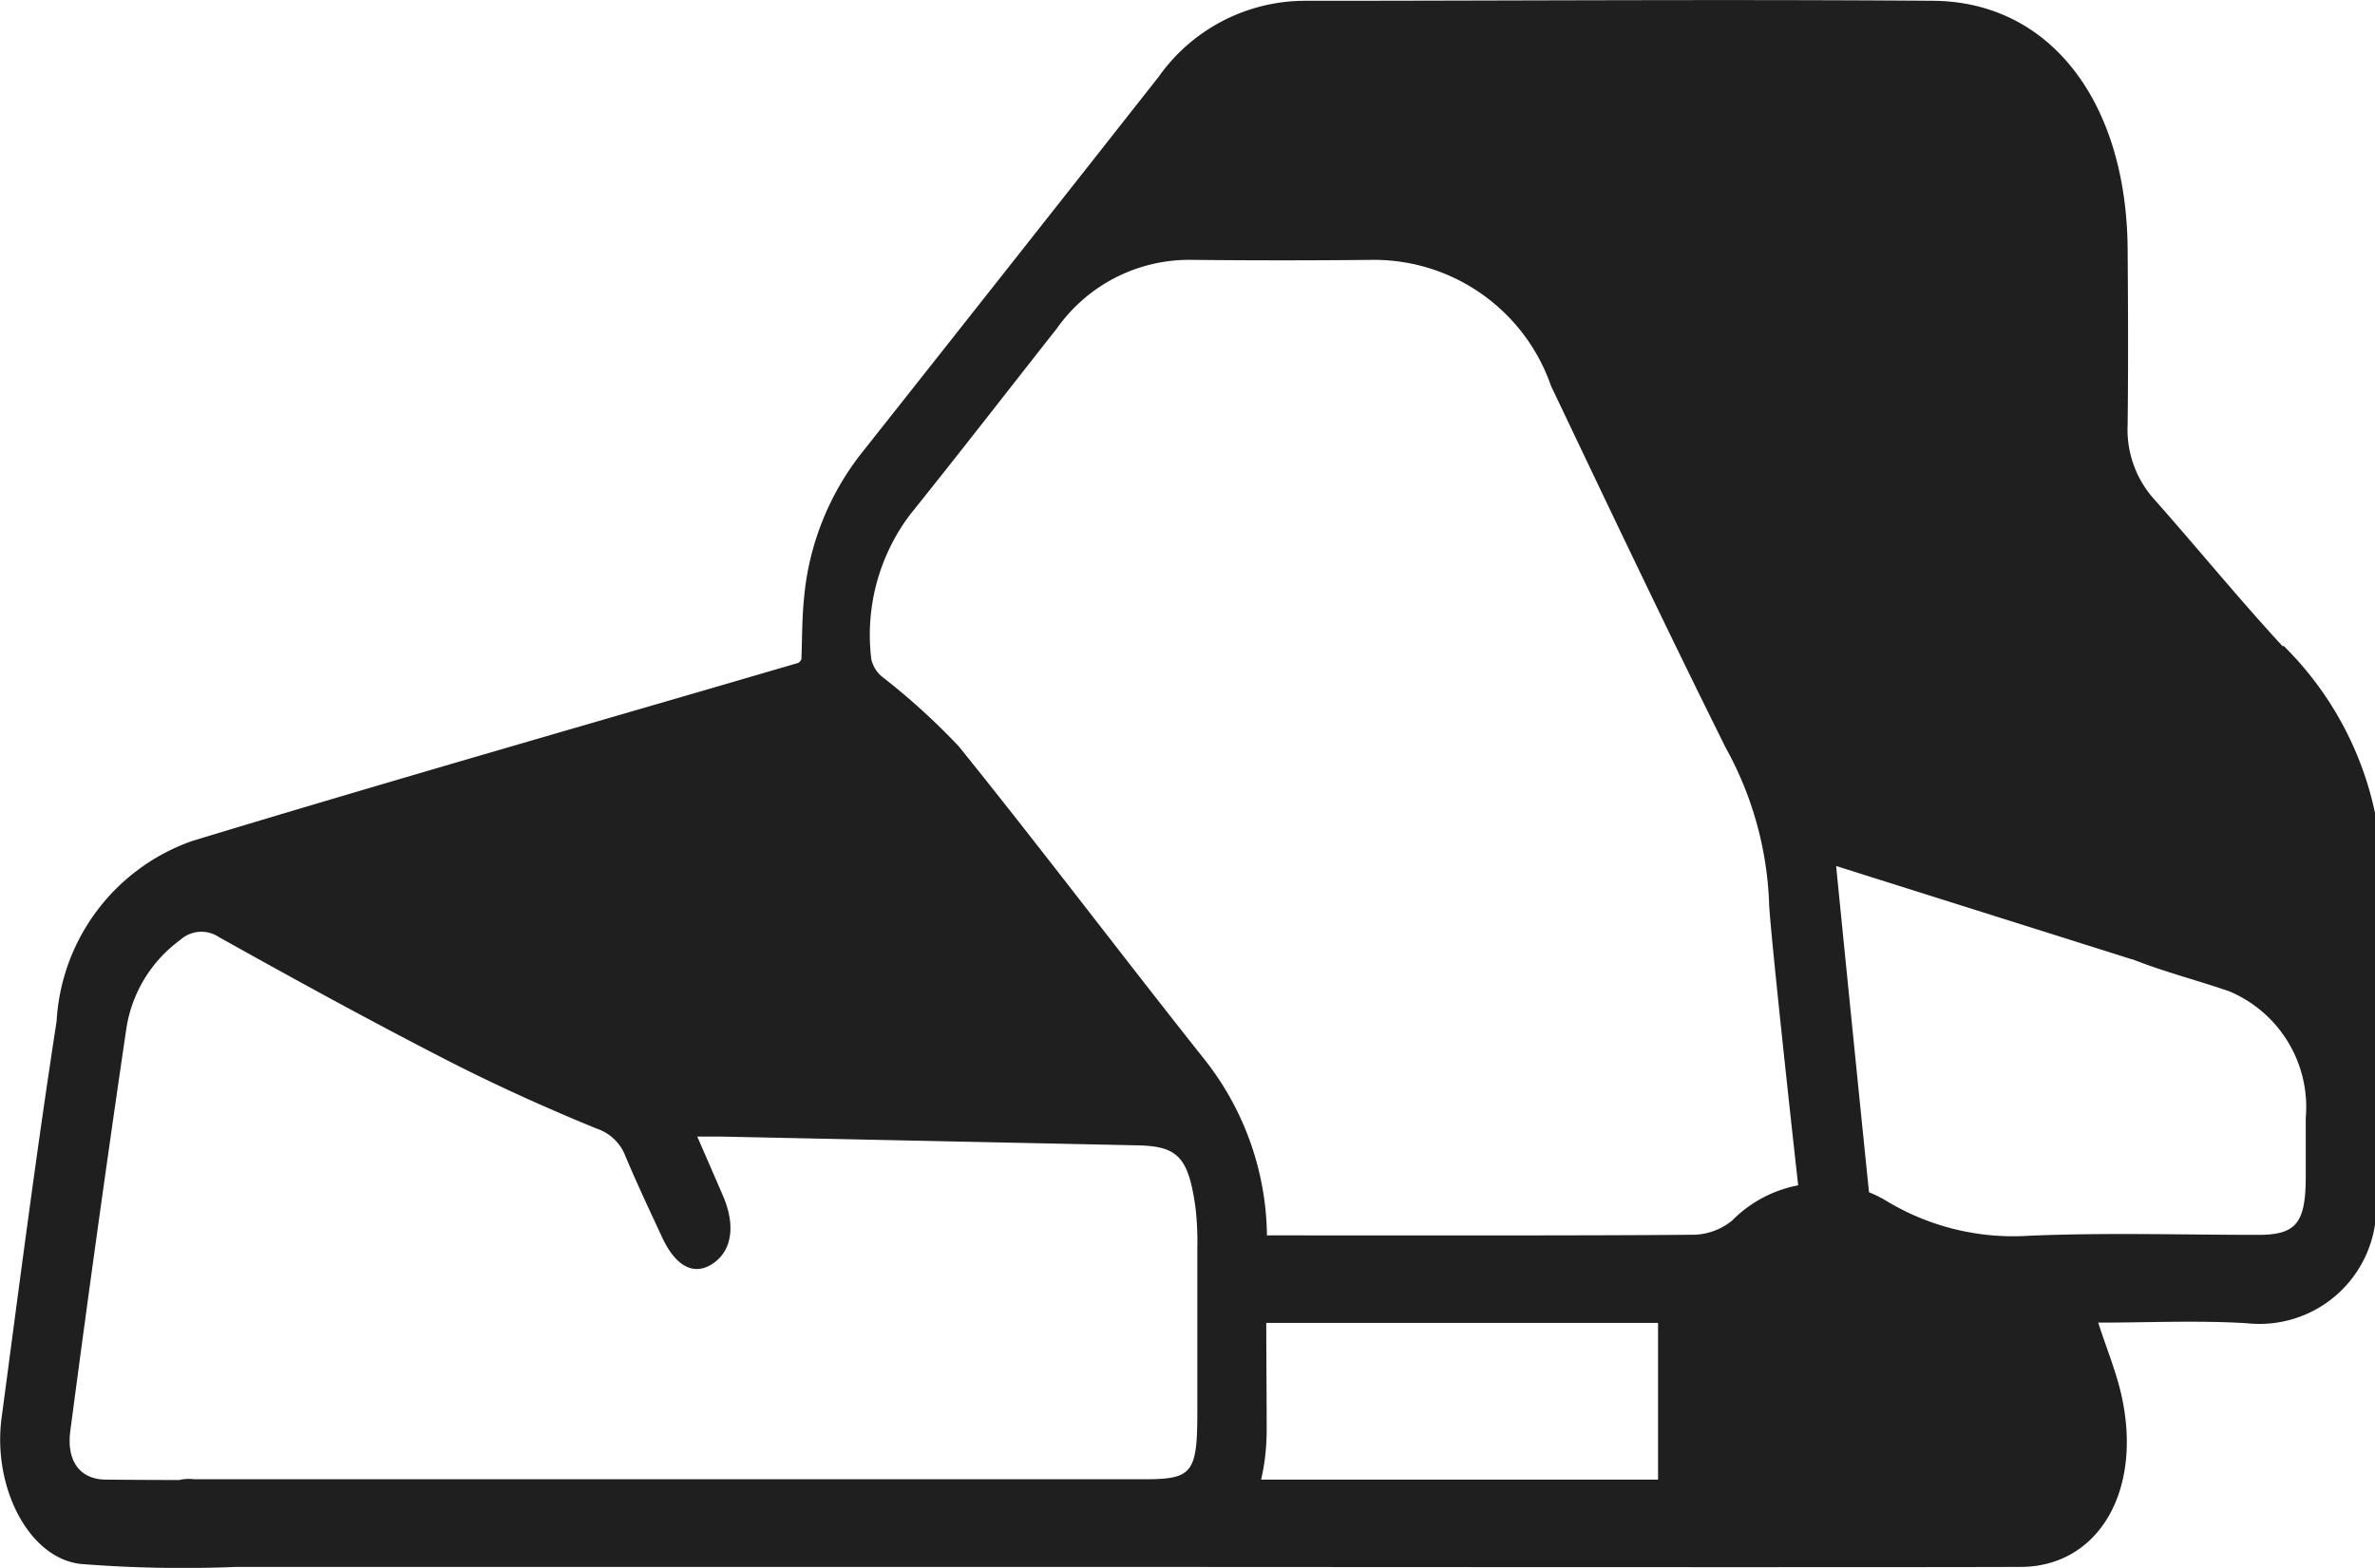
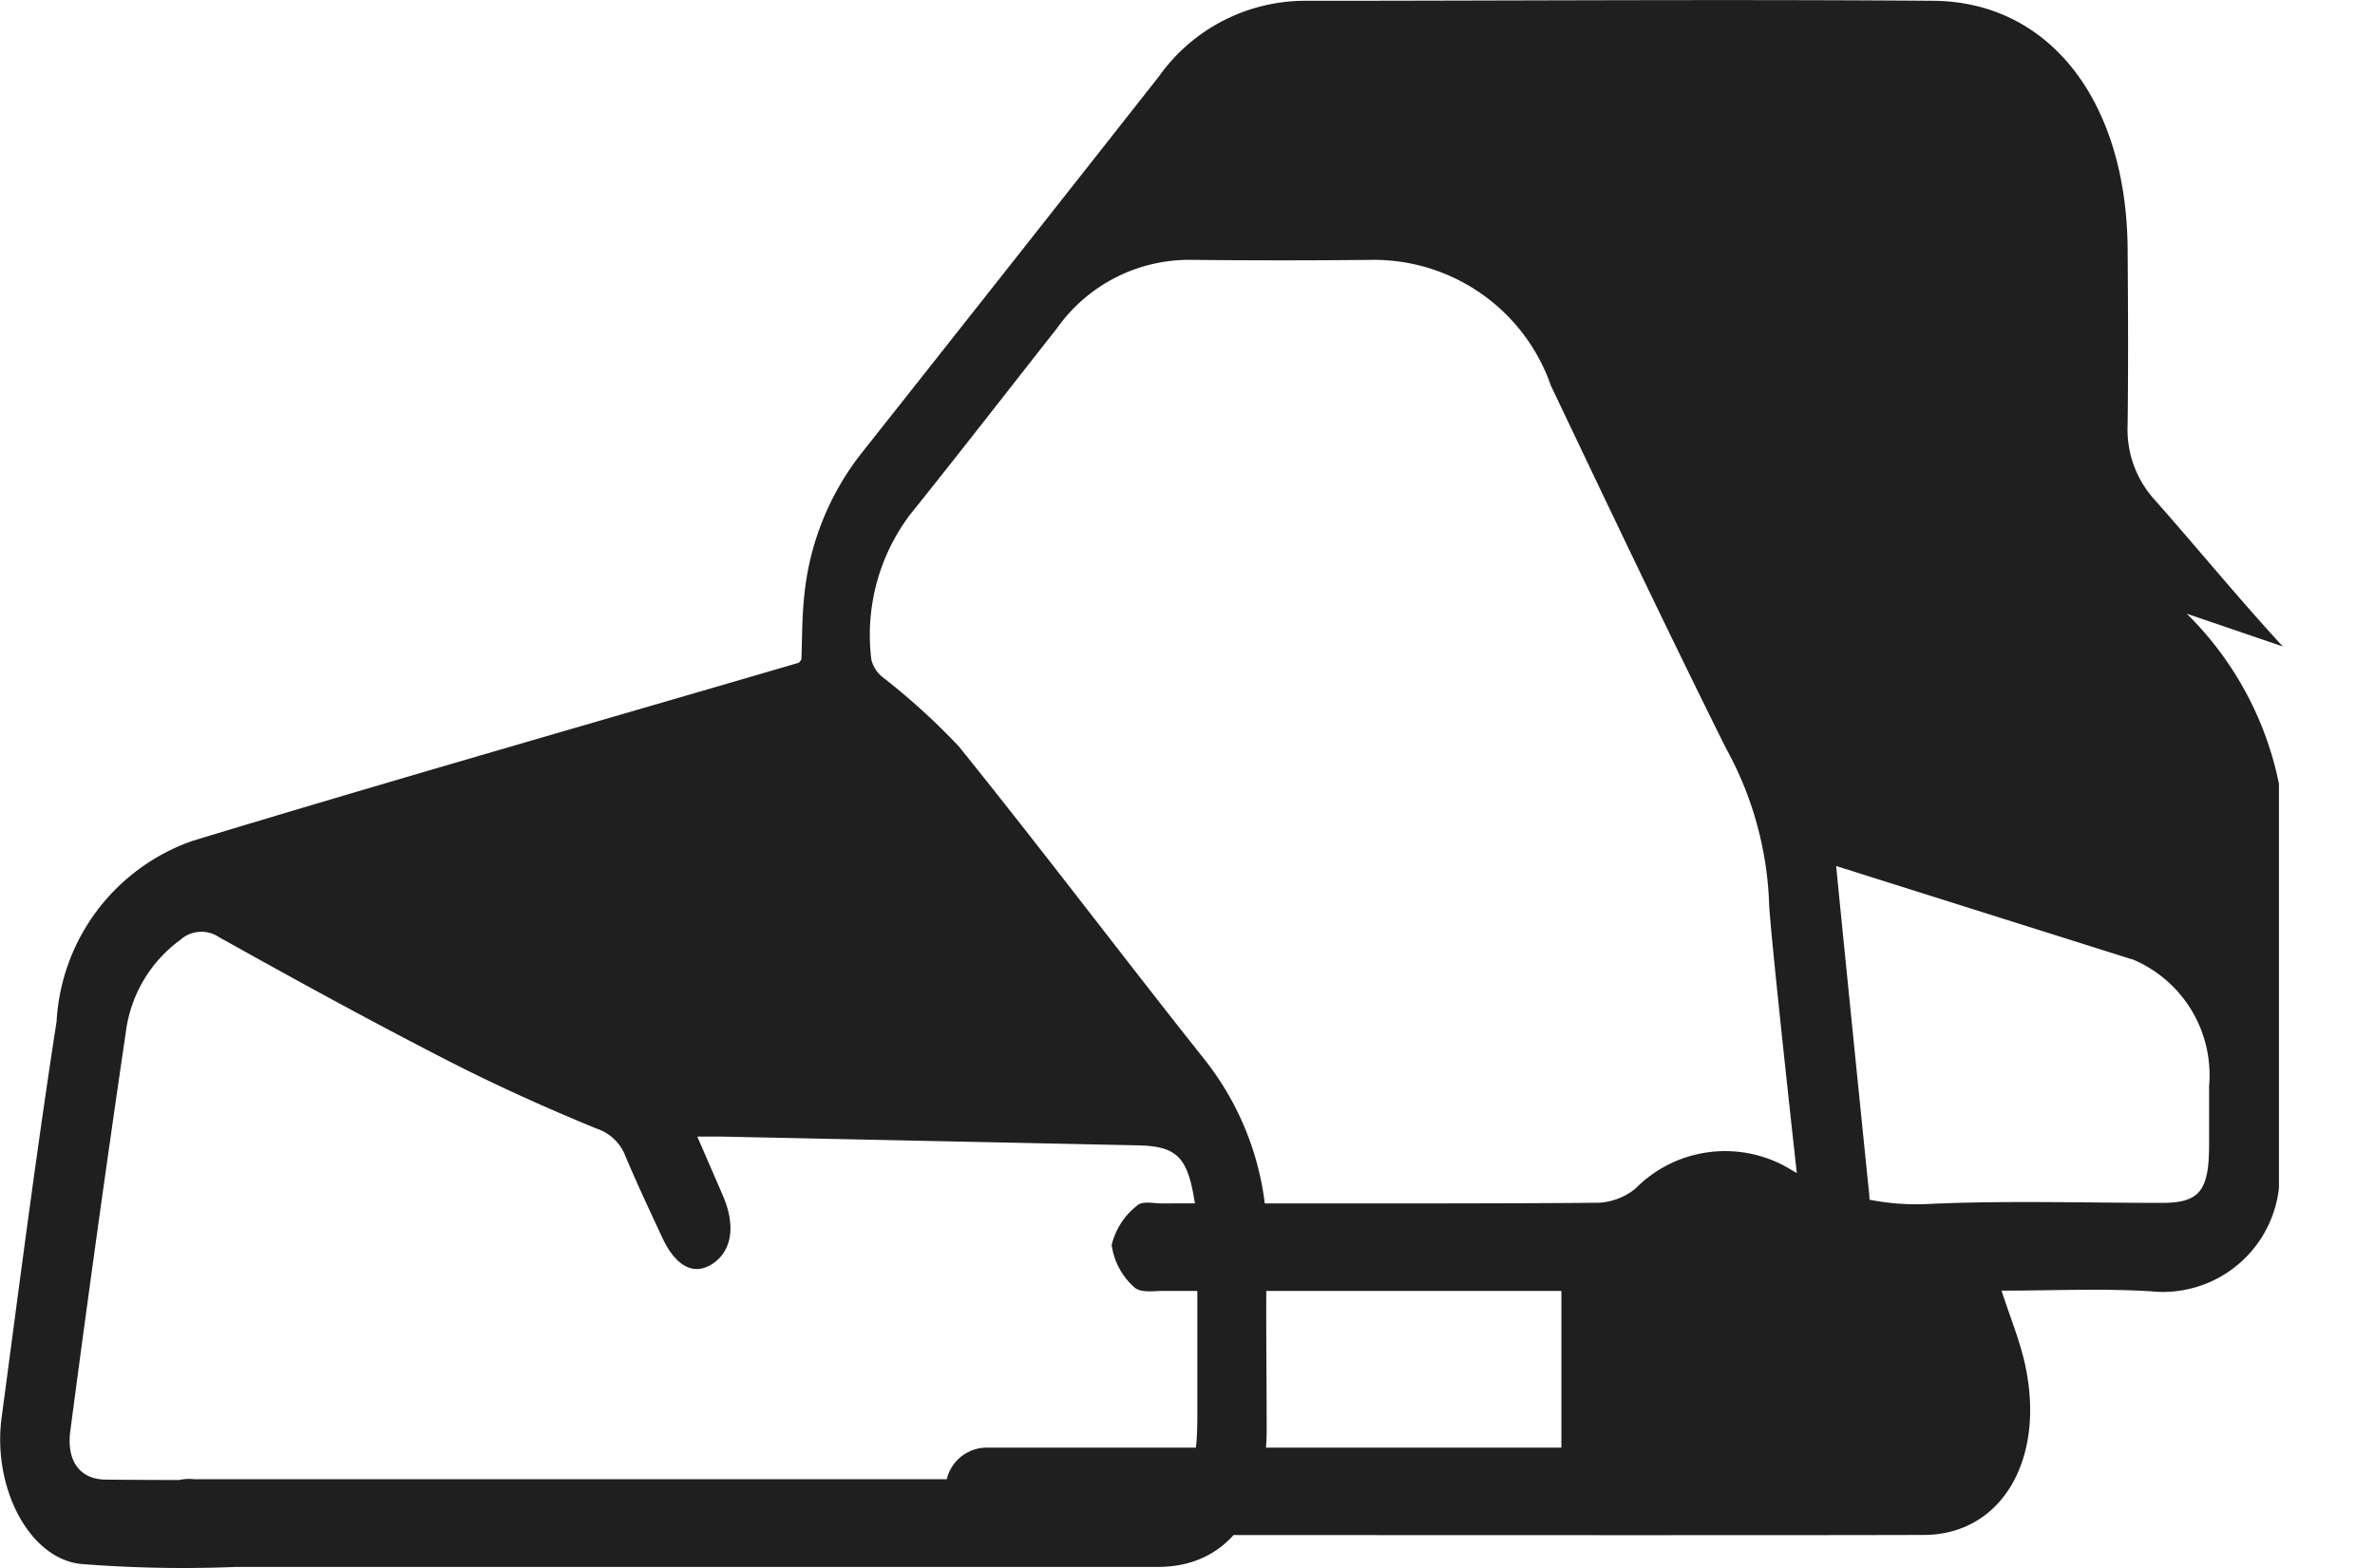
<svg xmlns="http://www.w3.org/2000/svg" viewBox="0 0 27.028 17.848" height="17.848" width="27.028">
-   <path fill="#1f1f1f" transform="translate(0 0)" d="M25.979,7.359c-.5-.542-.974-1.123-1.466-1.678a1.187,1.187,0,0,1-.3-.847c.008-.666.005-1.332,0-2C24.2,1.158,23.331.019,22,.009c-2.384-.018-4.768,0-7.152,0a2.042,2.042,0,0,0-1.66.862Q11.5,3.016,9.8,5.164A3.115,3.115,0,0,0,9.151,6.8c-.025.239-.022.483-.031.709-.02.023-.025.034-.032.036-2.3.674-4.606,1.331-6.9,2.028A2.313,2.313,0,0,0,.644,11.627c-.232,1.5-.426,3.013-.627,4.522-.1.776.306,1.586.9,1.654a14.745,14.745,0,0,0,1.977.024c.2,0,.311-.2.321-.45a.449.449,0,0,0-.284-.494.918.918,0,0,0-.287-.035c-.484,0-.968,0-1.451-.005C.908,16.836.756,16.63.8,16.29c.2-1.52.411-3.039.634-4.555A1.538,1.538,0,0,1,2.051,10.7a.358.358,0,0,1,.44-.033c.851.476,1.705.944,2.567,1.387.567.292,1.146.553,1.728.792a.529.529,0,0,1,.332.316c.132.314.276.619.418.925.158.339.371.442.585.291s.251-.441.1-.781c-.089-.206-.178-.411-.286-.659.125,0,.195,0,.264,0l4.749.1c.455.01.575.134.656.7a3.413,3.413,0,0,1,.022.465c0,.622,0,1.244,0,1.865,0,.7-.056.771-.6.771-2.736,0-8.081,0-10.817,0a.476.476,0,0,0-.534.518.46.46,0,0,0,.528.48c2.789,0,8.187,0,10.975,0,.767,0,1.231-.587,1.237-1.553,0-.677-.011-1.355,0-2.032a3.286,3.286,0,0,0-.719-2.206c-.934-1.177-1.844-2.383-2.785-3.55a7.68,7.68,0,0,0-.868-.789.365.365,0,0,1-.127-.2,2.276,2.276,0,0,1,.437-1.644c.562-.7,1.117-1.417,1.675-2.125a1.842,1.842,0,0,1,1.519-.78q1.042.011,2.085,0A2.133,2.133,0,0,1,17.65,4.391c.656,1.379,1.312,2.759,1.989,4.121a3.944,3.944,0,0,1,.493,1.753c0,.231.328,3.216.357,3.446.048.383.222.581.462.531s.358-.31.317-.689c-.032-.3-.34-3.355-.372-3.695.428.136,2.536.8,3.361,1.061l.008,0c.36.143.731.237,1.1.364a1.429,1.429,0,0,1,.875,1.443c0,.222,0,.444,0,.666,0,.528-.108.664-.535.665-.871,0-1.743-.027-2.612.01a2.785,2.785,0,0,1-1.631-.4,1.434,1.434,0,0,0-1.751.228.724.724,0,0,1-.41.16c-1.073.013-3.909.007-4.983.008-.1,0-.221-.033-.283.029a.812.812,0,0,0-.284.444.789.789,0,0,0,.25.475c.073.075.219.048.333.048.845,0,3.452,0,4.3,0h.235v1.784h-6.25c-.1,0-.194,0-.29,0a.468.468,0,0,0-.466.5.449.449,0,0,0,.464.494c1.768,0,8.9.006,10.664,0,.88,0,1.388-.849,1.157-1.929-.06-.282-.172-.547-.27-.852.571,0,1.133-.027,1.693.007a1.329,1.329,0,0,0,1.464-1.177v-4.6a3.772,3.772,0,0,0-1.049-1.936" data-sanitized-data-name="Path 51272" data-name="Path 51272" id="Path_51272" />
+   <path fill="#1f1f1f" transform="translate(0 0)" d="M25.979,7.359c-.5-.542-.974-1.123-1.466-1.678a1.187,1.187,0,0,1-.3-.847c.008-.666.005-1.332,0-2C24.2,1.158,23.331.019,22,.009c-2.384-.018-4.768,0-7.152,0a2.042,2.042,0,0,0-1.66.862Q11.5,3.016,9.8,5.164A3.115,3.115,0,0,0,9.151,6.8c-.025.239-.022.483-.031.709-.02.023-.025.034-.032.036-2.3.674-4.606,1.331-6.9,2.028A2.313,2.313,0,0,0,.644,11.627c-.232,1.5-.426,3.013-.627,4.522-.1.776.306,1.586.9,1.654a14.745,14.745,0,0,0,1.977.024c.2,0,.311-.2.321-.45a.449.449,0,0,0-.284-.494.918.918,0,0,0-.287-.035c-.484,0-.968,0-1.451-.005C.908,16.836.756,16.63.8,16.29c.2-1.52.411-3.039.634-4.555A1.538,1.538,0,0,1,2.051,10.7a.358.358,0,0,1,.44-.033c.851.476,1.705.944,2.567,1.387.567.292,1.146.553,1.728.792a.529.529,0,0,1,.332.316c.132.314.276.619.418.925.158.339.371.442.585.291s.251-.441.1-.781c-.089-.206-.178-.411-.286-.659.125,0,.195,0,.264,0l4.749.1c.455.01.575.134.656.7a3.413,3.413,0,0,1,.022.465c0,.622,0,1.244,0,1.865,0,.7-.056.771-.6.771-2.736,0-8.081,0-10.817,0a.476.476,0,0,0-.534.518.46.46,0,0,0,.528.48c2.789,0,8.187,0,10.975,0,.767,0,1.231-.587,1.237-1.553,0-.677-.011-1.355,0-2.032a3.286,3.286,0,0,0-.719-2.206c-.934-1.177-1.844-2.383-2.785-3.55a7.68,7.68,0,0,0-.868-.789.365.365,0,0,1-.127-.2,2.276,2.276,0,0,1,.437-1.644c.562-.7,1.117-1.417,1.675-2.125a1.842,1.842,0,0,1,1.519-.78q1.042.011,2.085,0A2.133,2.133,0,0,1,17.65,4.391c.656,1.379,1.312,2.759,1.989,4.121a3.944,3.944,0,0,1,.493,1.753c0,.231.328,3.216.357,3.446.048.383.222.581.462.531s.358-.31.317-.689c-.032-.3-.34-3.355-.372-3.695.428.136,2.536.8,3.361,1.061l.008,0a1.429,1.429,0,0,1,.875,1.443c0,.222,0,.444,0,.666,0,.528-.108.664-.535.665-.871,0-1.743-.027-2.612.01a2.785,2.785,0,0,1-1.631-.4,1.434,1.434,0,0,0-1.751.228.724.724,0,0,1-.41.16c-1.073.013-3.909.007-4.983.008-.1,0-.221-.033-.283.029a.812.812,0,0,0-.284.444.789.789,0,0,0,.25.475c.073.075.219.048.333.048.845,0,3.452,0,4.3,0h.235v1.784h-6.25c-.1,0-.194,0-.29,0a.468.468,0,0,0-.466.5.449.449,0,0,0,.464.494c1.768,0,8.9.006,10.664,0,.88,0,1.388-.849,1.157-1.929-.06-.282-.172-.547-.27-.852.571,0,1.133-.027,1.693.007a1.329,1.329,0,0,0,1.464-1.177v-4.6a3.772,3.772,0,0,0-1.049-1.936" data-sanitized-data-name="Path 51272" data-name="Path 51272" id="Path_51272" />
</svg>